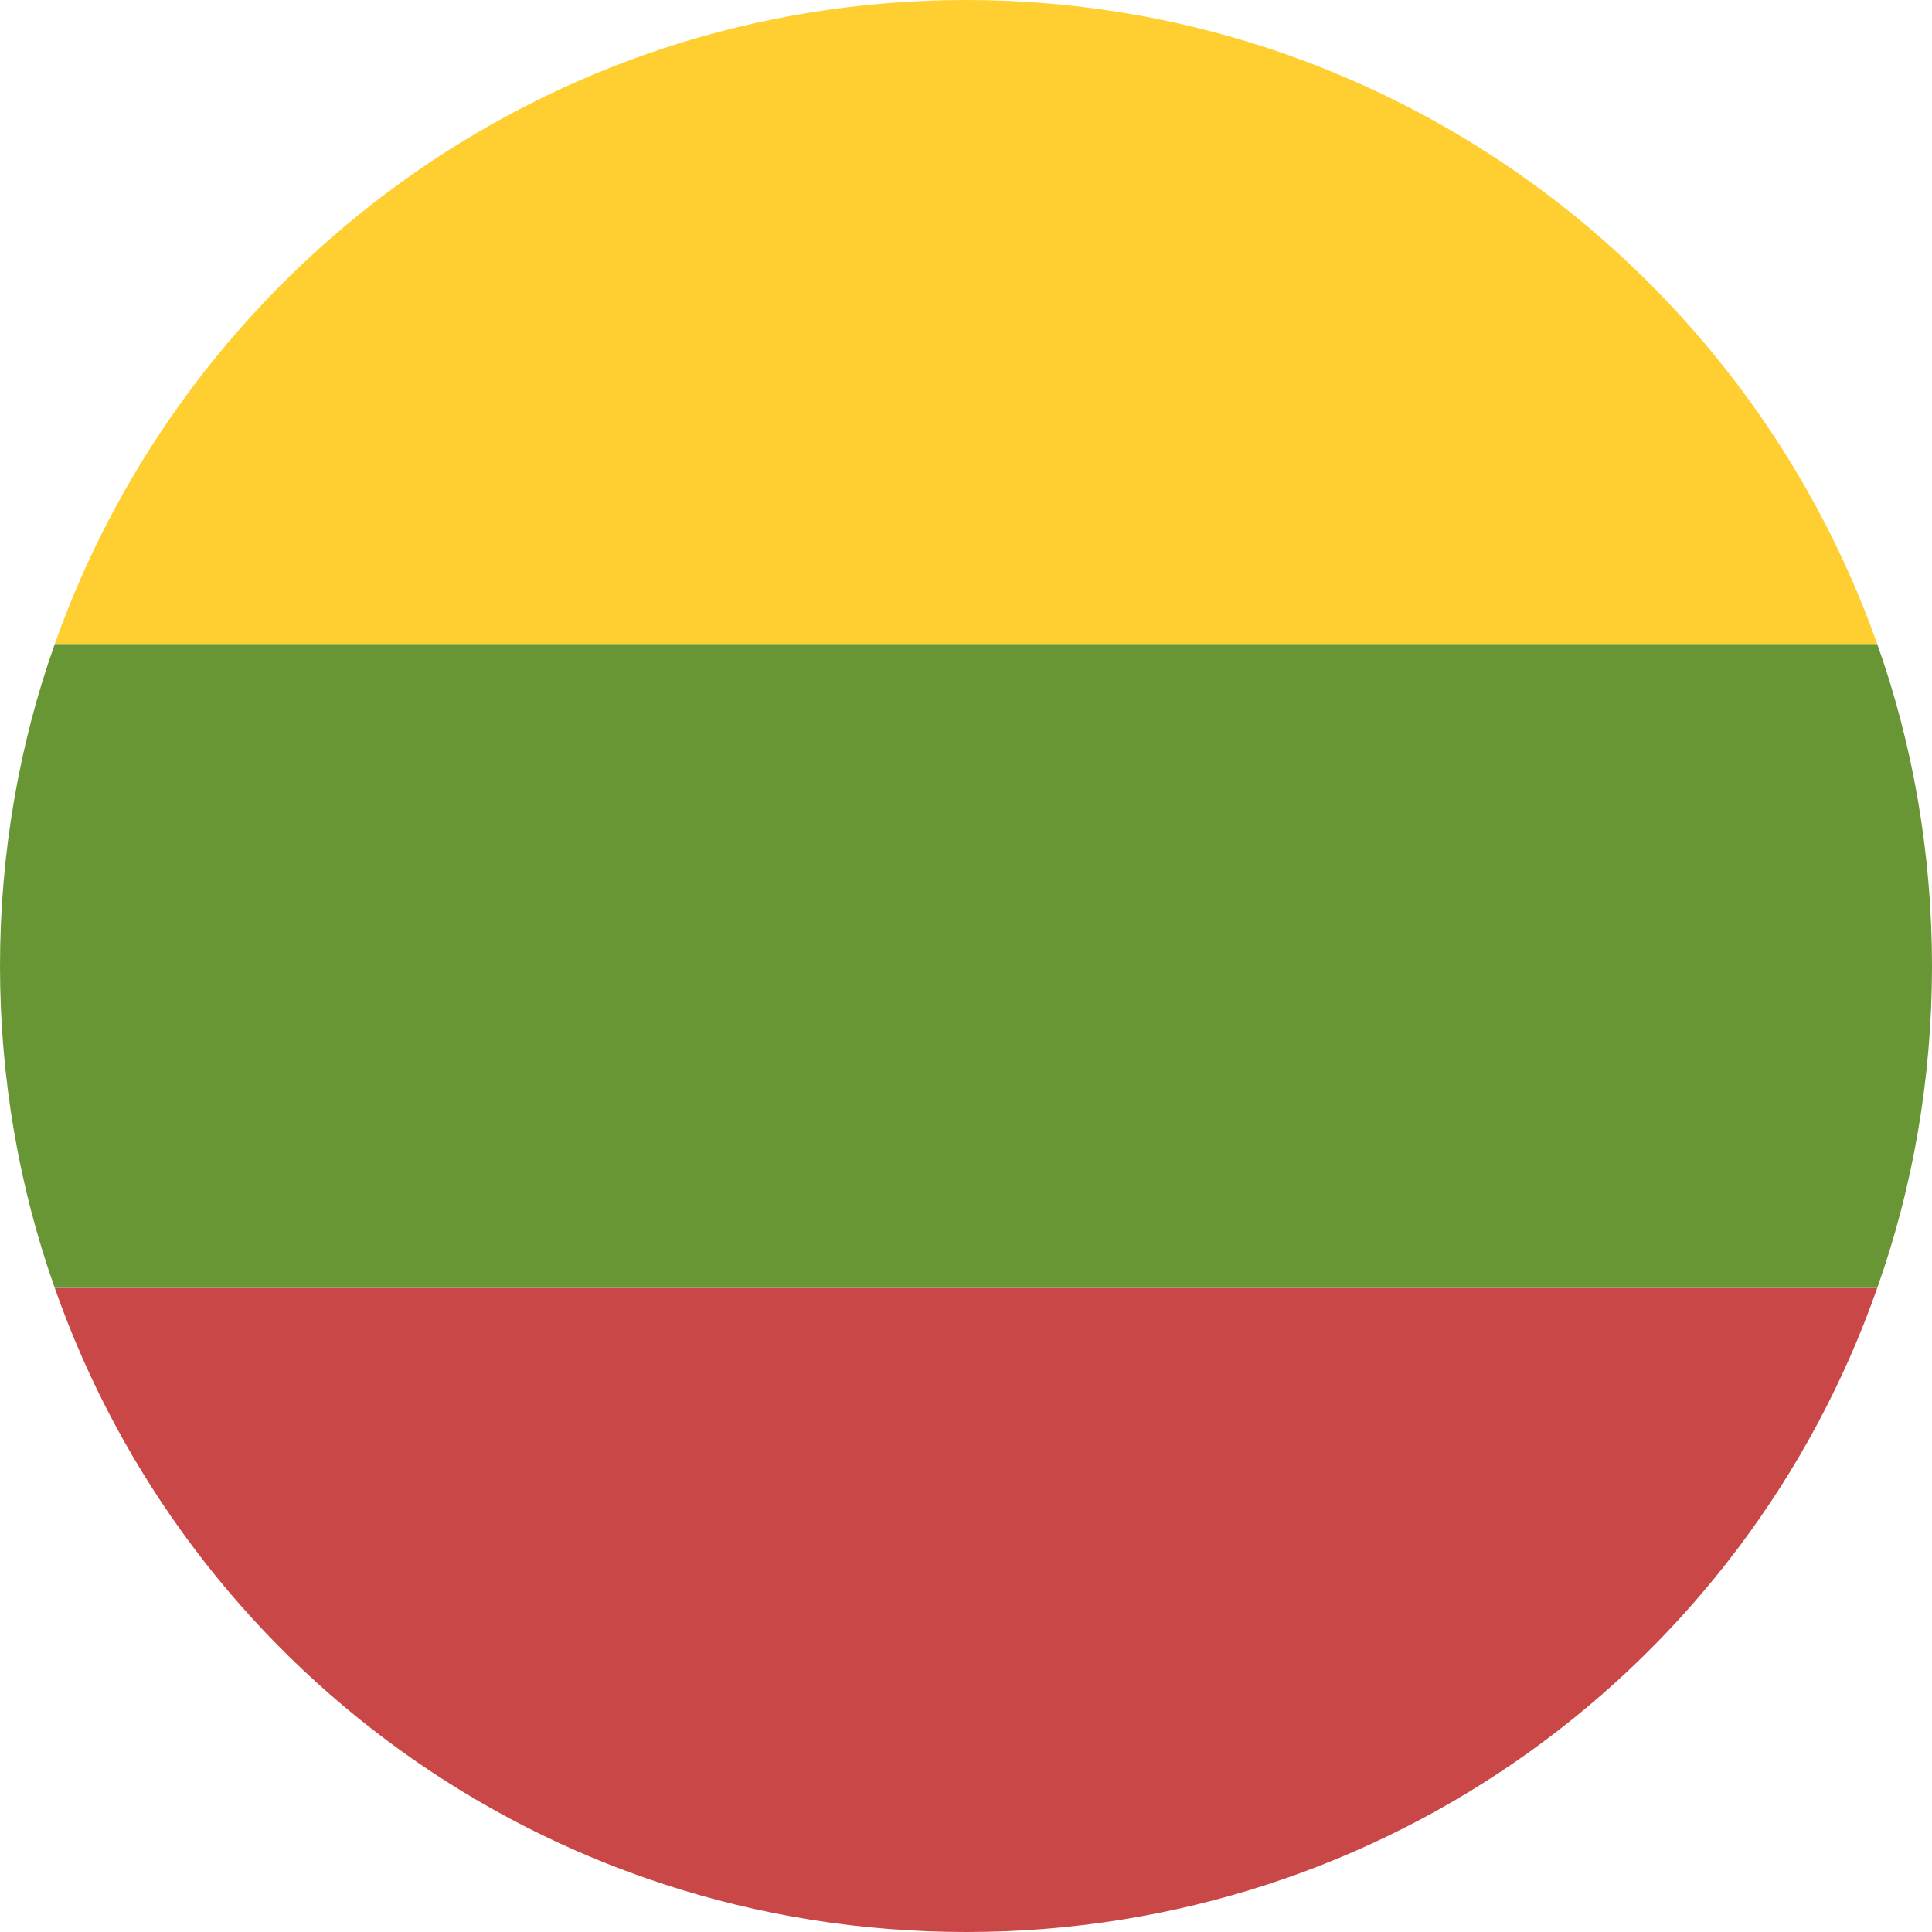
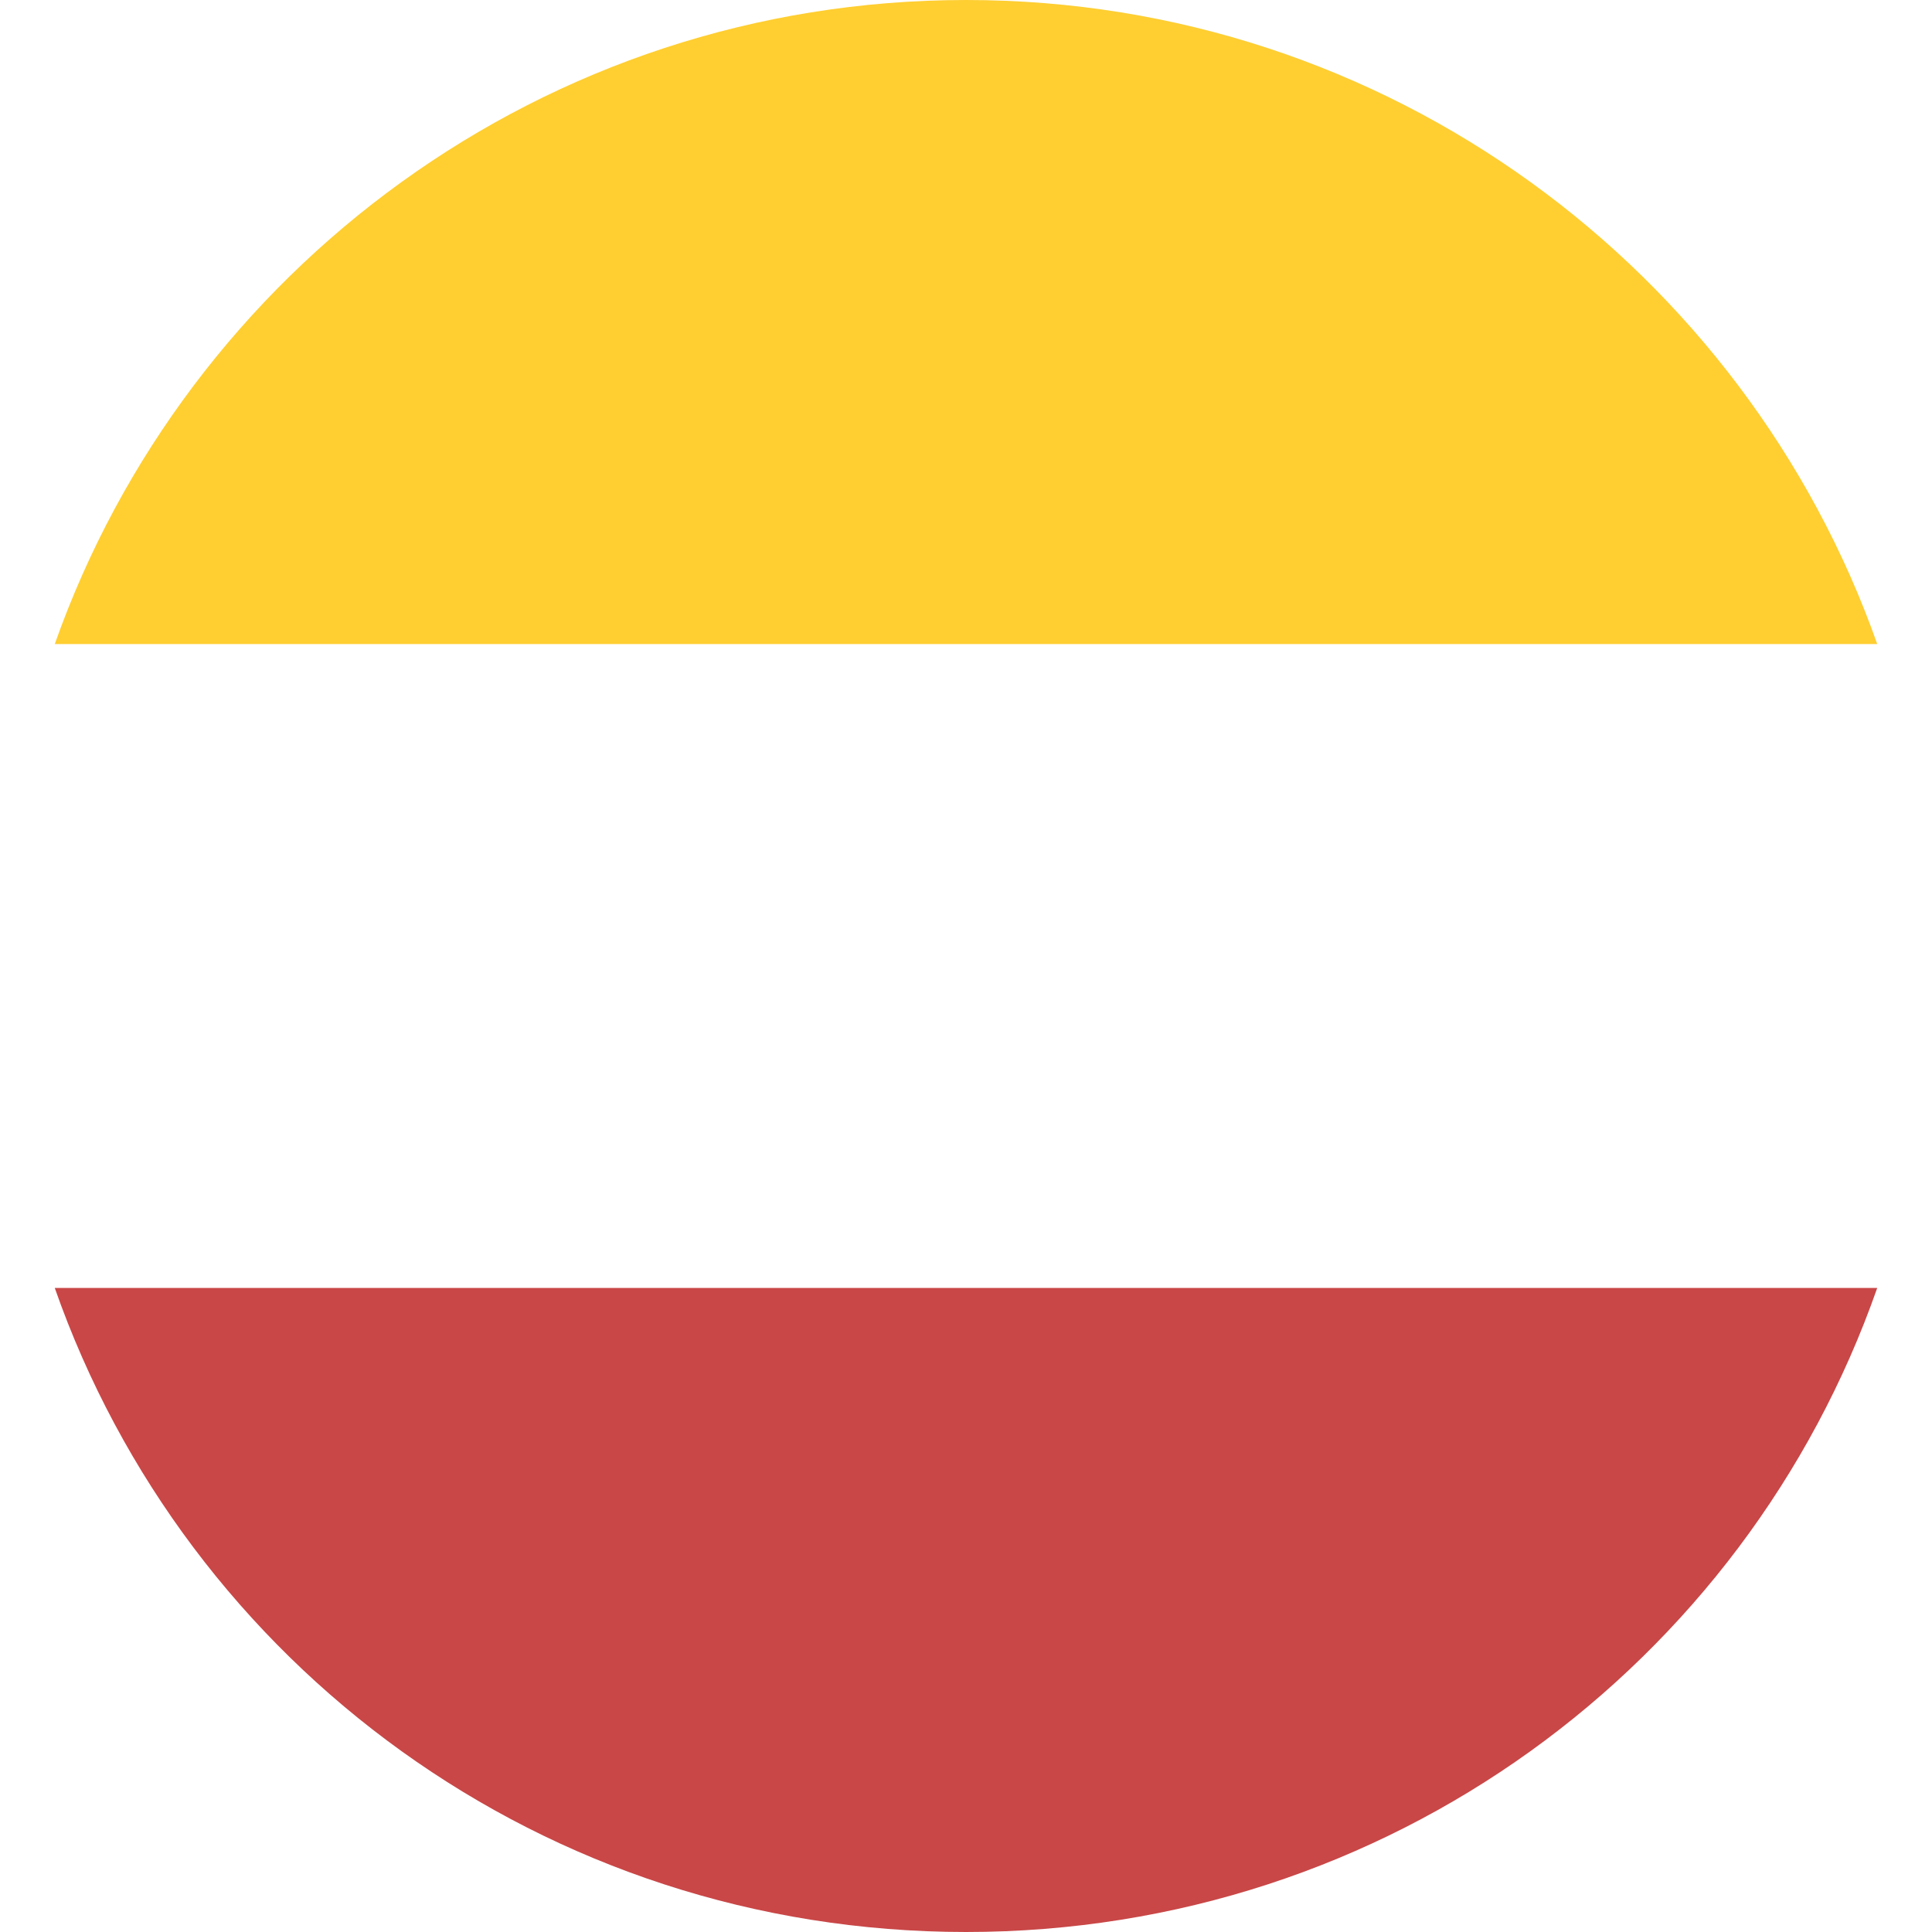
<svg xmlns="http://www.w3.org/2000/svg" width="20" height="20" viewBox="0 0 20 20" fill="none">
  <path d="M10 0C5.633 0 1.933 2.8 0.567 6.667H19.433C18.067 2.8 14.367 0 10 0Z" fill="#FFCE31" />
  <path d="M10 20C14.367 20 18.067 17.233 19.433 13.333H0.567C1.933 17.233 5.633 20 10 20Z" fill="#C94747" />
-   <path d="M0.567 6.667C0.2 7.7 0 8.833 0 10C0 11.167 0.2 12.3 0.567 13.333H19.433C19.8 12.3 20 11.167 20 10C20 8.833 19.8 7.7 19.433 6.667H0.567Z" fill="#699635" />
</svg>